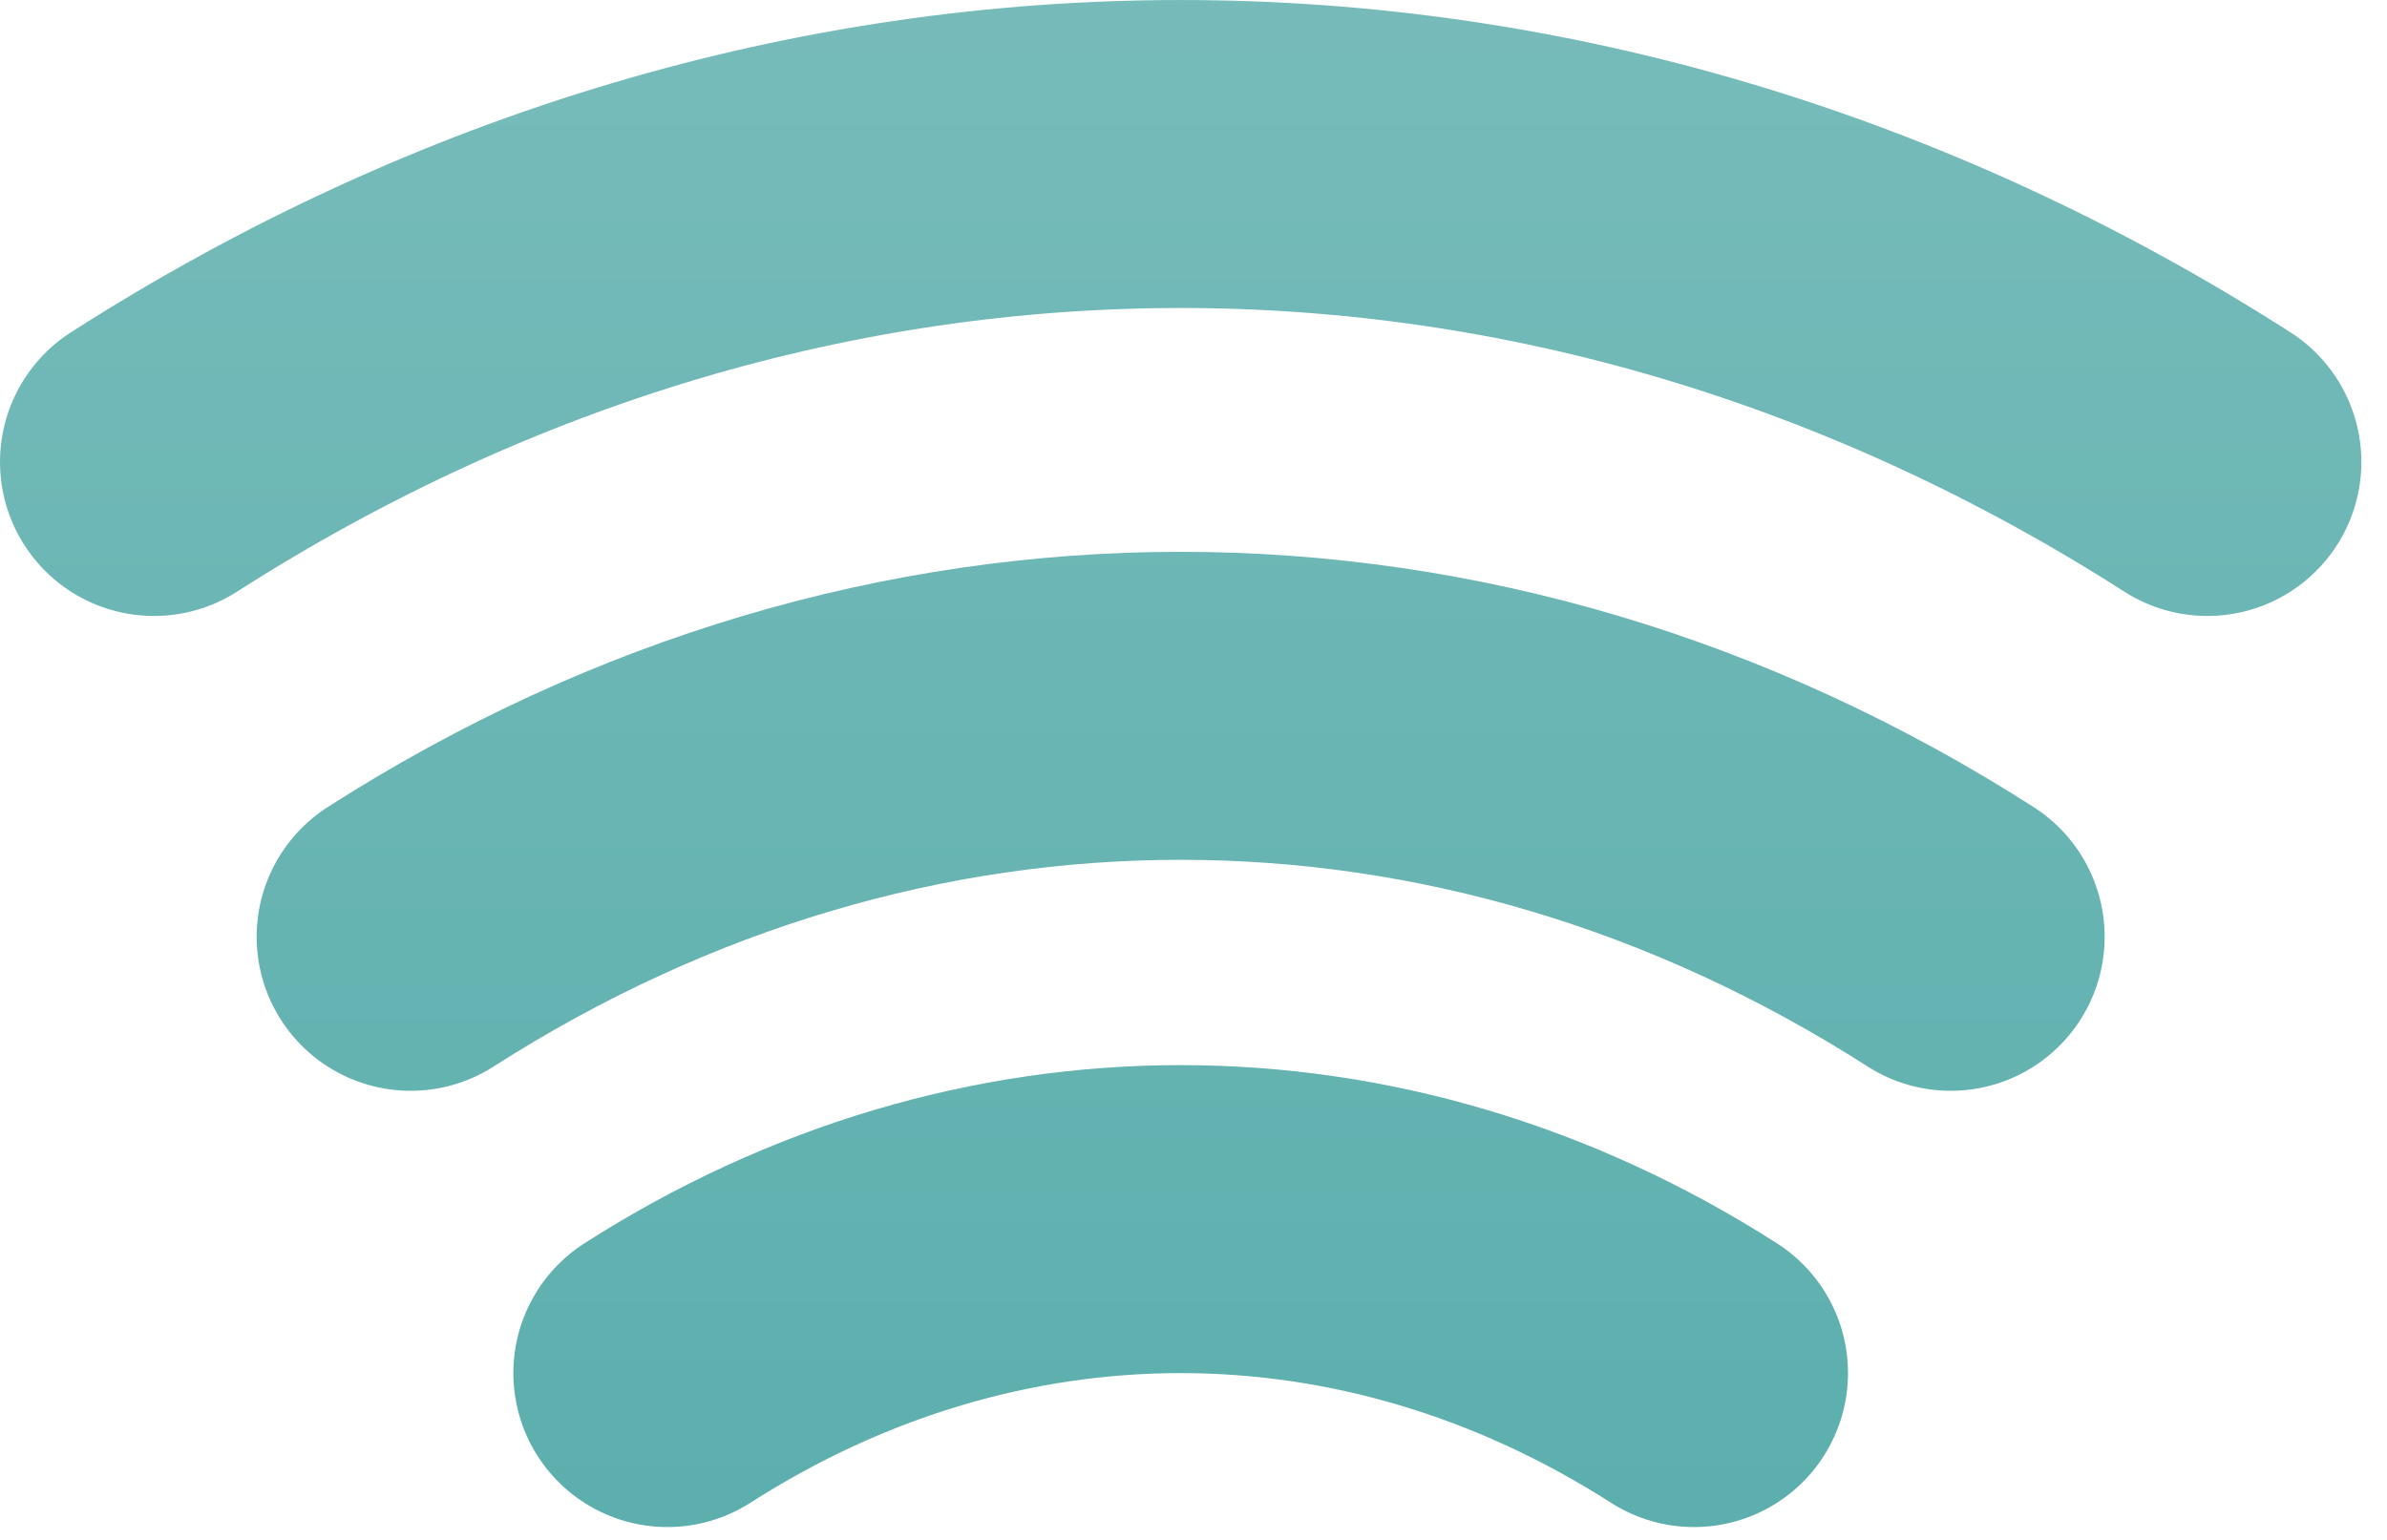
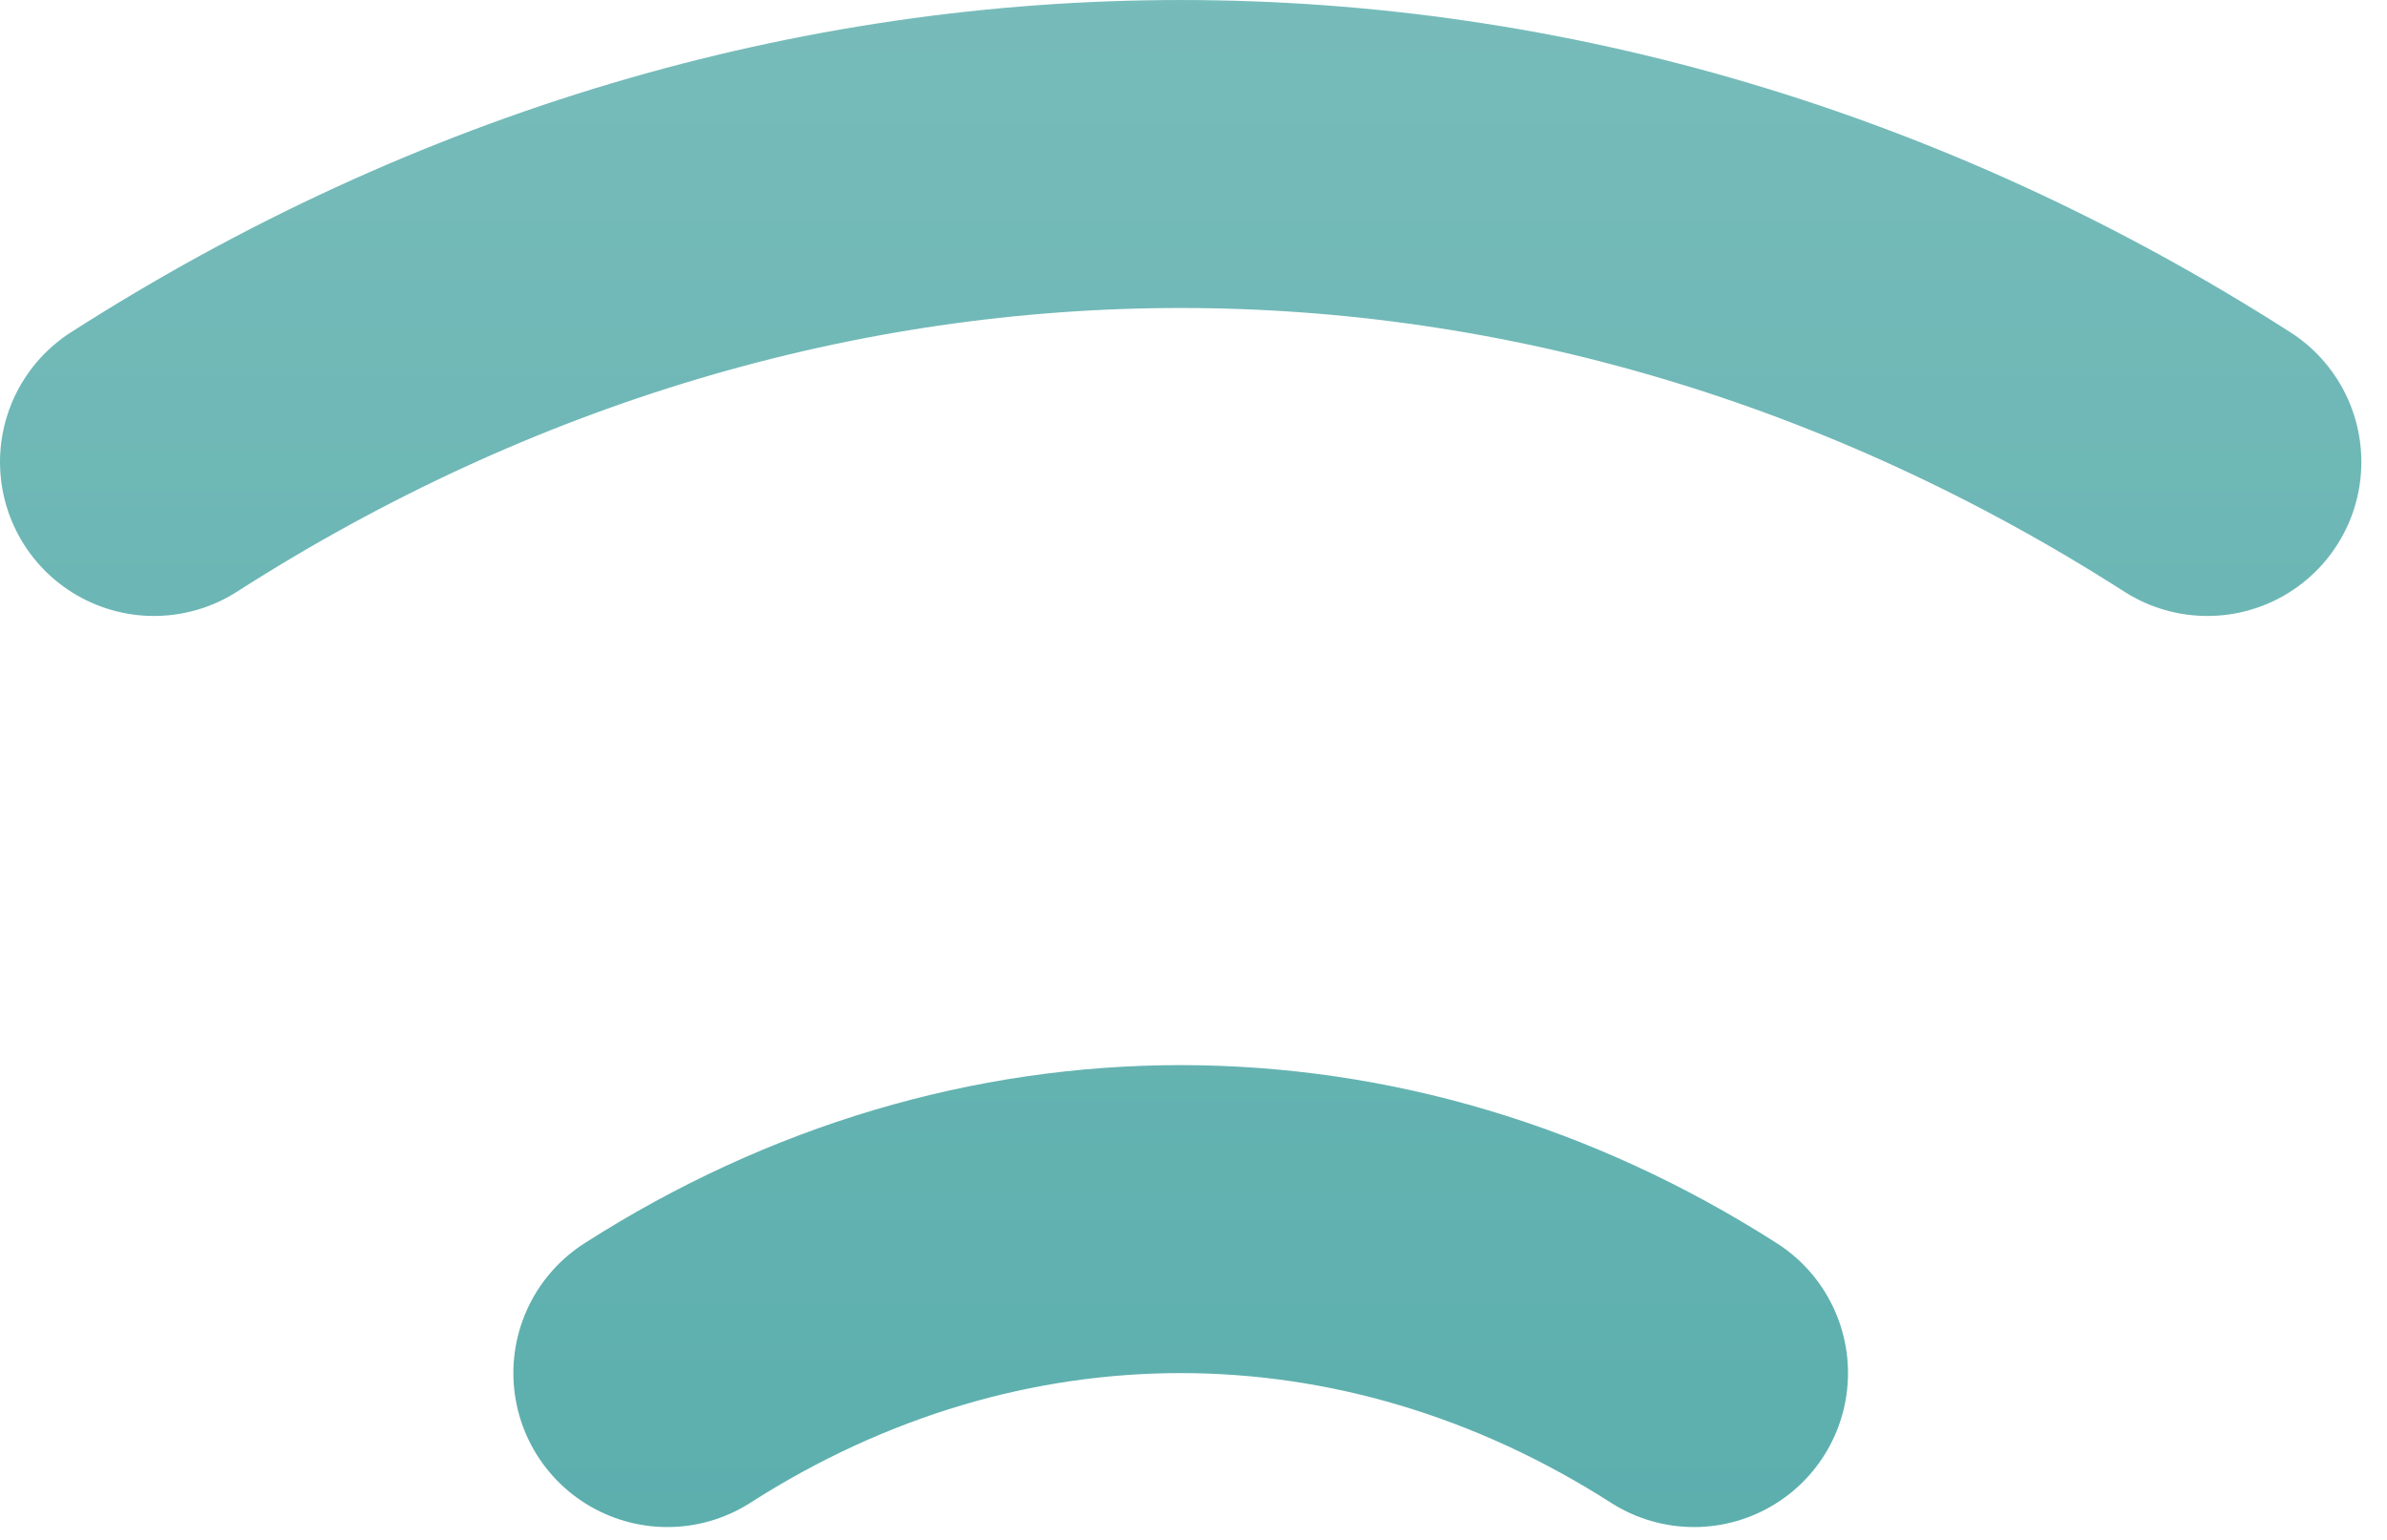
<svg xmlns="http://www.w3.org/2000/svg" fill="none" height="100%" overflow="visible" preserveAspectRatio="none" style="display: block;" viewBox="0 0 31 20" width="100%">
  <g id="Wave">
    <path d="M8.667 17.833C12.832 15.167 17.834 15.167 22 17.833" id="sm wave" stroke="url(#paint0_linear_0_1057)" stroke-linecap="round" stroke-width="4" />
-     <path d="M5.333 12.167C11.582 8.167 19.085 8.167 25.333 12.167" id="md wave" stroke="url(#paint1_linear_0_1057)" stroke-linecap="round" stroke-width="4" />
    <path d="M2 6C10.331 0.667 20.335 0.667 28.667 6" id="lg wave" stroke="url(#paint2_linear_0_1057)" stroke-linecap="round" stroke-width="4" />
  </g>
  <defs>
    <linearGradient gradientUnits="userSpaceOnUse" id="paint0_linear_0_1057" x1="15.333" x2="15.333" y1="-7.083" y2="59.417">
      <stop stop-color="#80C0BF" />
      <stop offset="1" stop-color="#269693" />
    </linearGradient>
    <linearGradient gradientUnits="userSpaceOnUse" id="paint1_linear_0_1057" x1="15.333" x2="15.333" y1="-7.083" y2="59.417">
      <stop stop-color="#80C0BF" />
      <stop offset="1" stop-color="#269693" />
    </linearGradient>
    <linearGradient gradientUnits="userSpaceOnUse" id="paint2_linear_0_1057" x1="15.333" x2="15.333" y1="-7.083" y2="59.417">
      <stop stop-color="#80C0BF" />
      <stop offset="1" stop-color="#269693" />
    </linearGradient>
  </defs>
</svg>